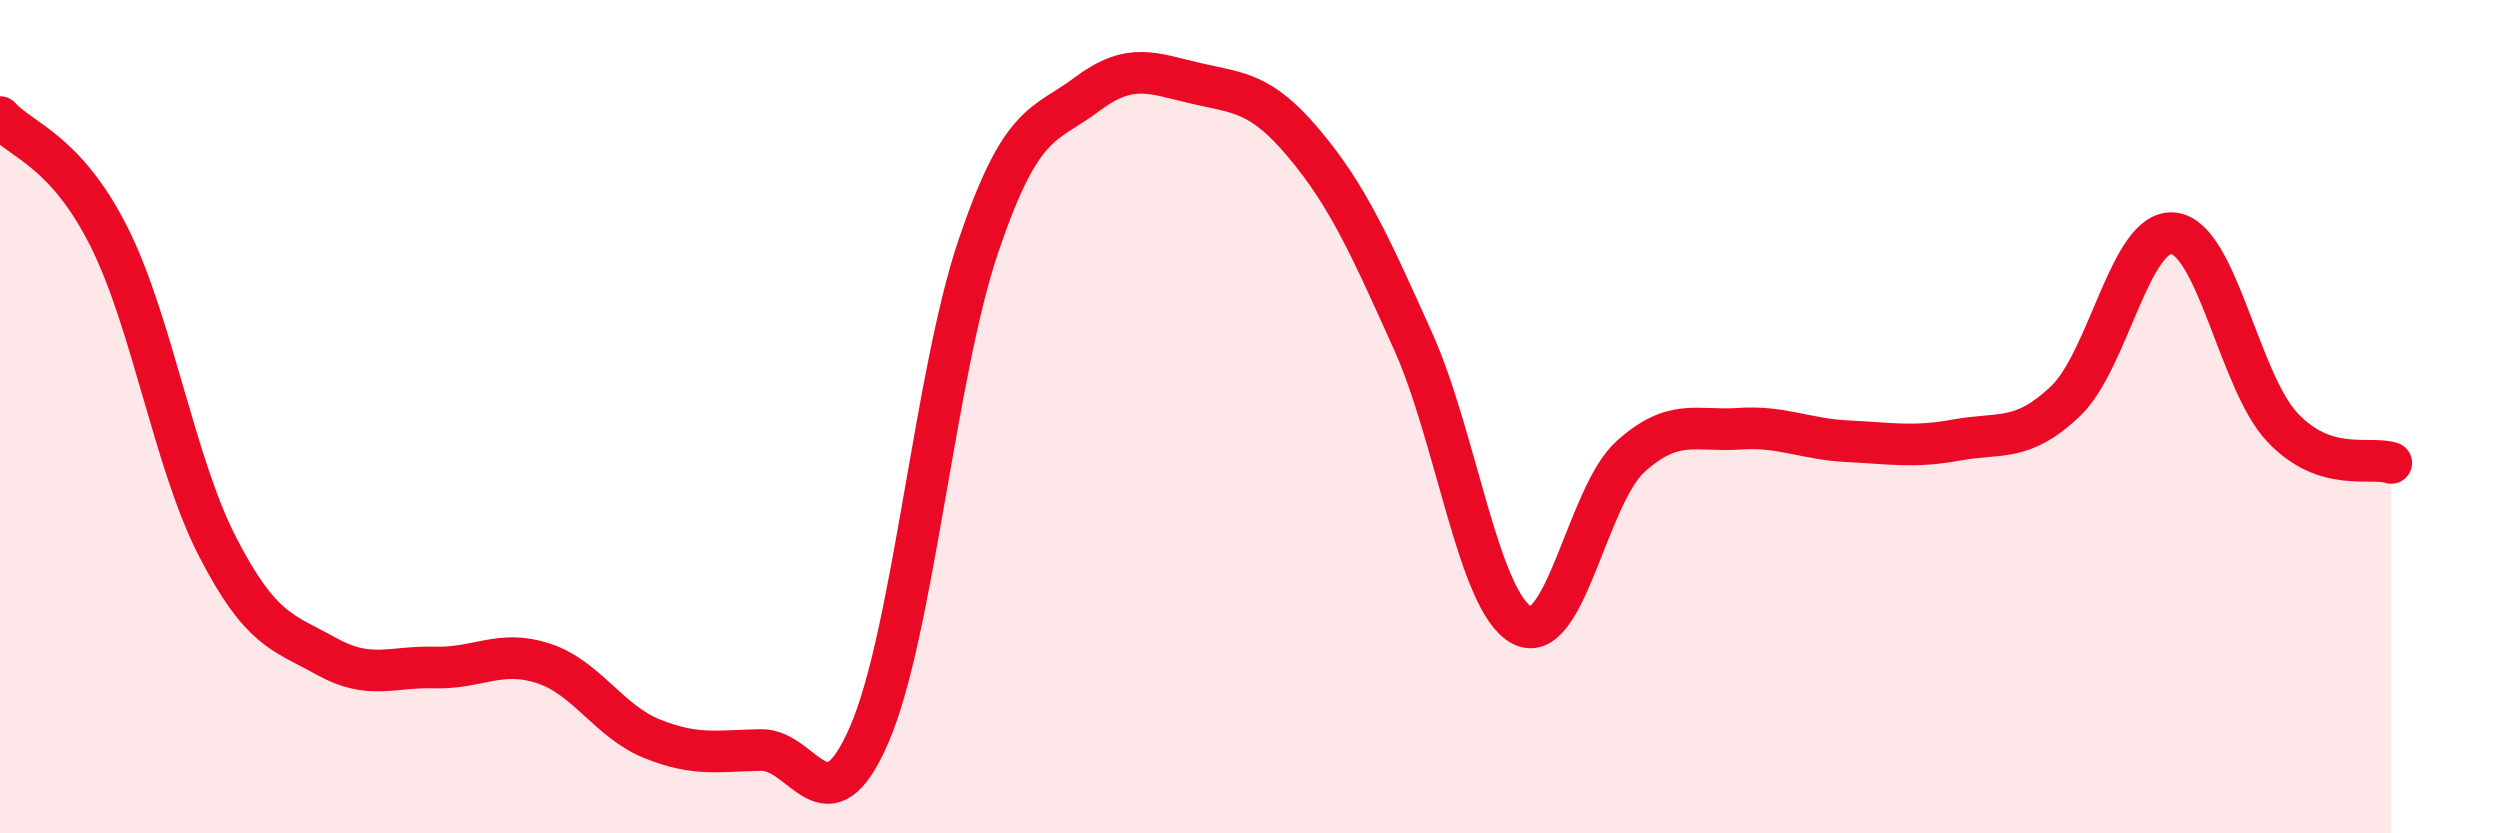
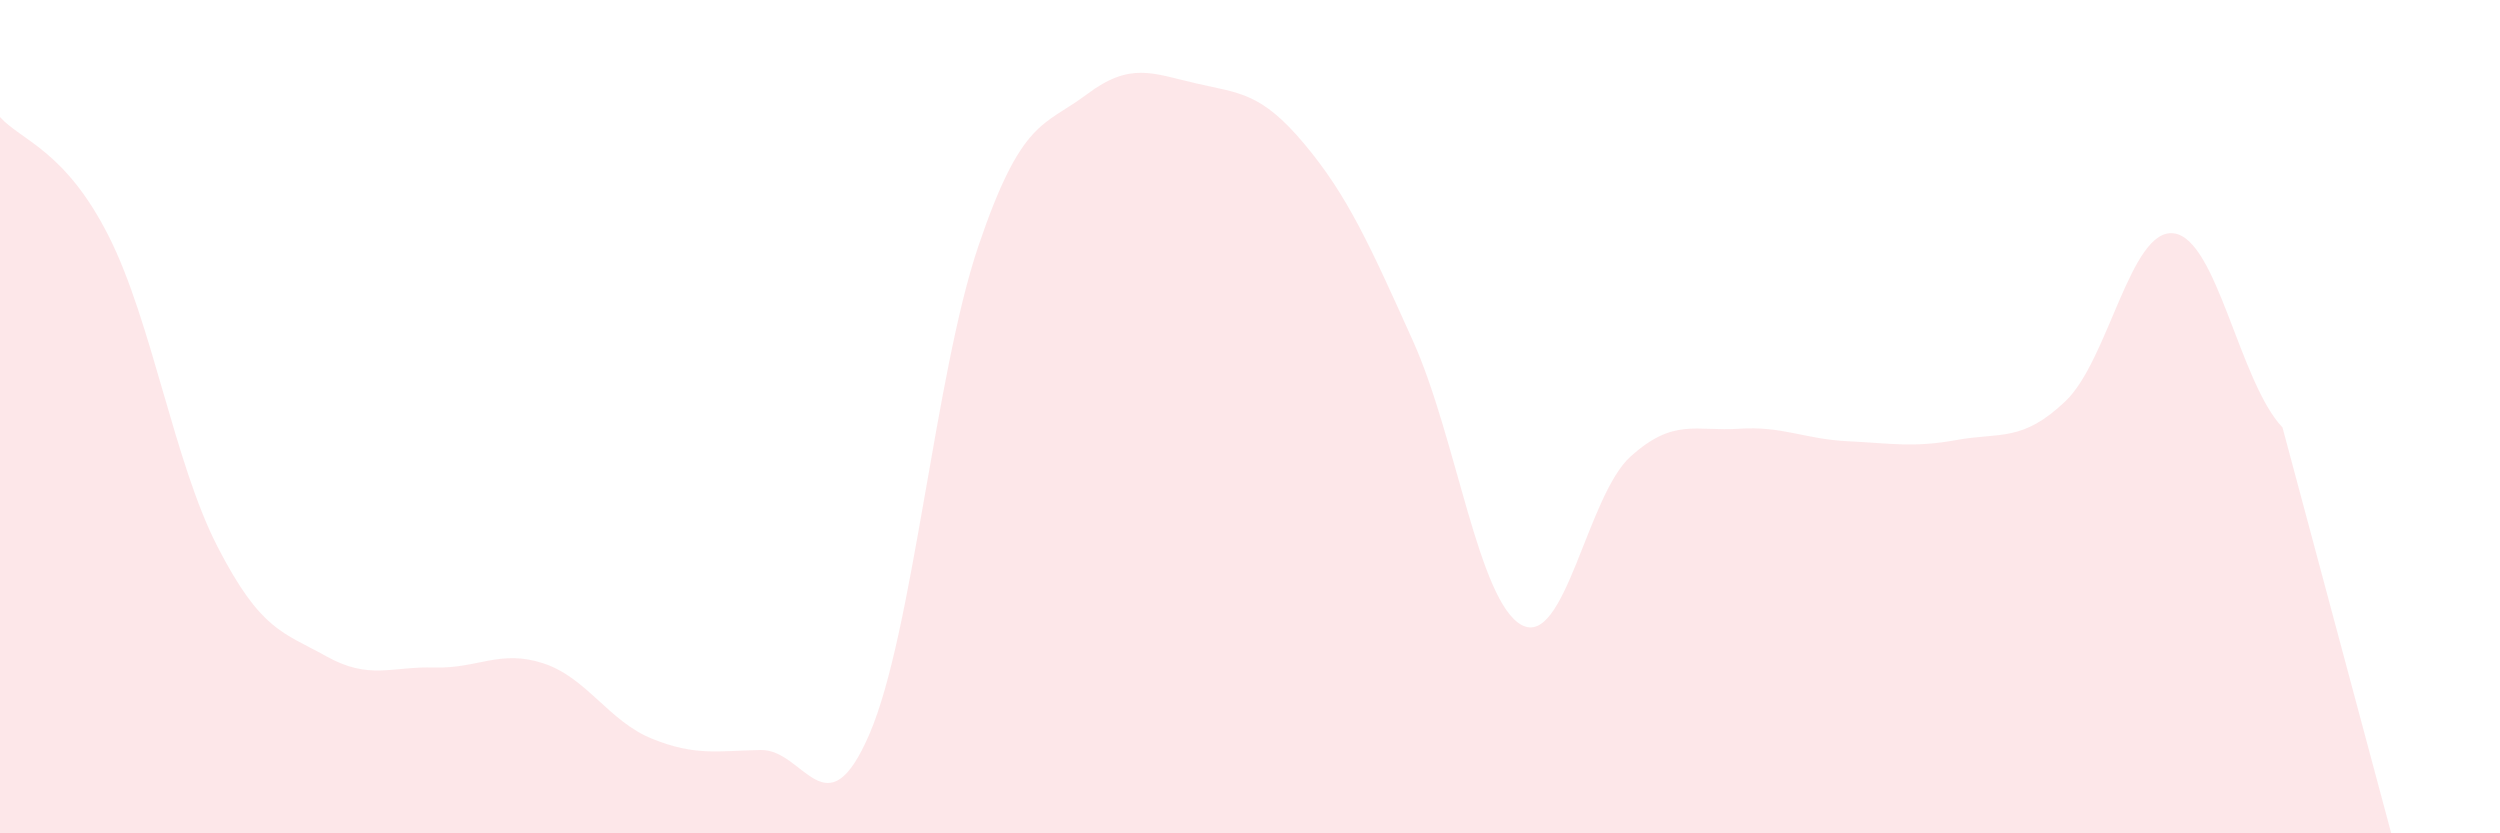
<svg xmlns="http://www.w3.org/2000/svg" width="60" height="20" viewBox="0 0 60 20">
-   <path d="M 0,2.81 C 0.52,3.38 1.57,3.61 2.61,5.67 C 3.65,7.73 4.18,11.1 5.22,13.12 C 6.26,15.14 6.79,15.17 7.83,15.75 C 8.87,16.33 9.39,15.99 10.43,16.02 C 11.47,16.05 12,15.58 13.04,15.92 C 14.08,16.26 14.61,17.31 15.65,17.73 C 16.69,18.15 17.22,18.02 18.26,18 C 19.3,17.98 19.83,20.03 20.87,17.61 C 21.91,15.19 22.44,8.98 23.48,5.91 C 24.52,2.84 25.05,3.04 26.09,2.26 C 27.13,1.48 27.66,1.76 28.7,2 C 29.74,2.24 30.26,2.21 31.3,3.45 C 32.34,4.69 32.87,5.87 33.91,8.18 C 34.95,10.49 35.48,14.44 36.52,15 C 37.56,15.56 38.09,11.9 39.13,10.96 C 40.17,10.02 40.7,10.36 41.74,10.29 C 42.78,10.22 43.31,10.54 44.35,10.59 C 45.39,10.64 45.92,10.75 46.96,10.56 C 48,10.37 48.53,10.62 49.57,9.63 C 50.61,8.64 51.13,5.47 52.17,5.6 C 53.21,5.73 53.74,9.16 54.78,10.26 C 55.82,11.36 56.87,10.94 57.39,11.11L57.39 20L0 20Z" fill="#EB0A25" opacity="0.1" stroke-linecap="round" stroke-linejoin="round" />
-   <path d="M 0,2.81 C 0.52,3.38 1.57,3.61 2.61,5.67 C 3.65,7.73 4.18,11.1 5.22,13.12 C 6.26,15.14 6.79,15.17 7.83,15.75 C 8.87,16.33 9.39,15.99 10.43,16.02 C 11.47,16.05 12,15.58 13.04,15.92 C 14.08,16.26 14.61,17.31 15.65,17.73 C 16.69,18.15 17.22,18.02 18.26,18 C 19.3,17.98 19.83,20.03 20.87,17.61 C 21.91,15.19 22.44,8.98 23.48,5.91 C 24.52,2.84 25.05,3.04 26.09,2.26 C 27.13,1.48 27.66,1.76 28.7,2 C 29.74,2.24 30.26,2.21 31.3,3.45 C 32.34,4.69 32.87,5.87 33.91,8.18 C 34.95,10.49 35.48,14.44 36.52,15 C 37.56,15.56 38.09,11.9 39.13,10.96 C 40.17,10.02 40.7,10.36 41.74,10.29 C 42.78,10.22 43.31,10.54 44.35,10.59 C 45.39,10.64 45.92,10.75 46.96,10.56 C 48,10.37 48.53,10.62 49.57,9.63 C 50.61,8.64 51.13,5.47 52.17,5.6 C 53.21,5.73 53.74,9.16 54.78,10.26 C 55.82,11.36 56.87,10.94 57.39,11.11" stroke="#EB0A25" stroke-width="1" fill="none" stroke-linecap="round" stroke-linejoin="round" />
+   <path d="M 0,2.81 C 0.52,3.38 1.57,3.61 2.61,5.67 C 3.65,7.73 4.18,11.1 5.22,13.12 C 6.26,15.14 6.79,15.17 7.83,15.75 C 8.87,16.33 9.39,15.99 10.43,16.02 C 11.47,16.05 12,15.58 13.04,15.92 C 14.08,16.26 14.61,17.31 15.65,17.73 C 16.69,18.15 17.22,18.02 18.26,18 C 19.3,17.98 19.83,20.03 20.87,17.61 C 21.91,15.19 22.44,8.98 23.48,5.91 C 24.52,2.84 25.05,3.04 26.09,2.26 C 27.13,1.48 27.66,1.76 28.7,2 C 29.74,2.24 30.26,2.21 31.3,3.45 C 32.34,4.69 32.87,5.87 33.91,8.18 C 34.95,10.49 35.48,14.44 36.52,15 C 37.56,15.56 38.09,11.9 39.13,10.96 C 40.17,10.02 40.7,10.36 41.74,10.29 C 42.78,10.22 43.31,10.54 44.35,10.59 C 45.39,10.64 45.92,10.75 46.96,10.56 C 48,10.37 48.53,10.62 49.57,9.63 C 50.61,8.64 51.13,5.47 52.17,5.6 C 53.21,5.73 53.74,9.16 54.78,10.26 L57.39 20L0 20Z" fill="#EB0A25" opacity="0.1" stroke-linecap="round" stroke-linejoin="round" />
</svg>